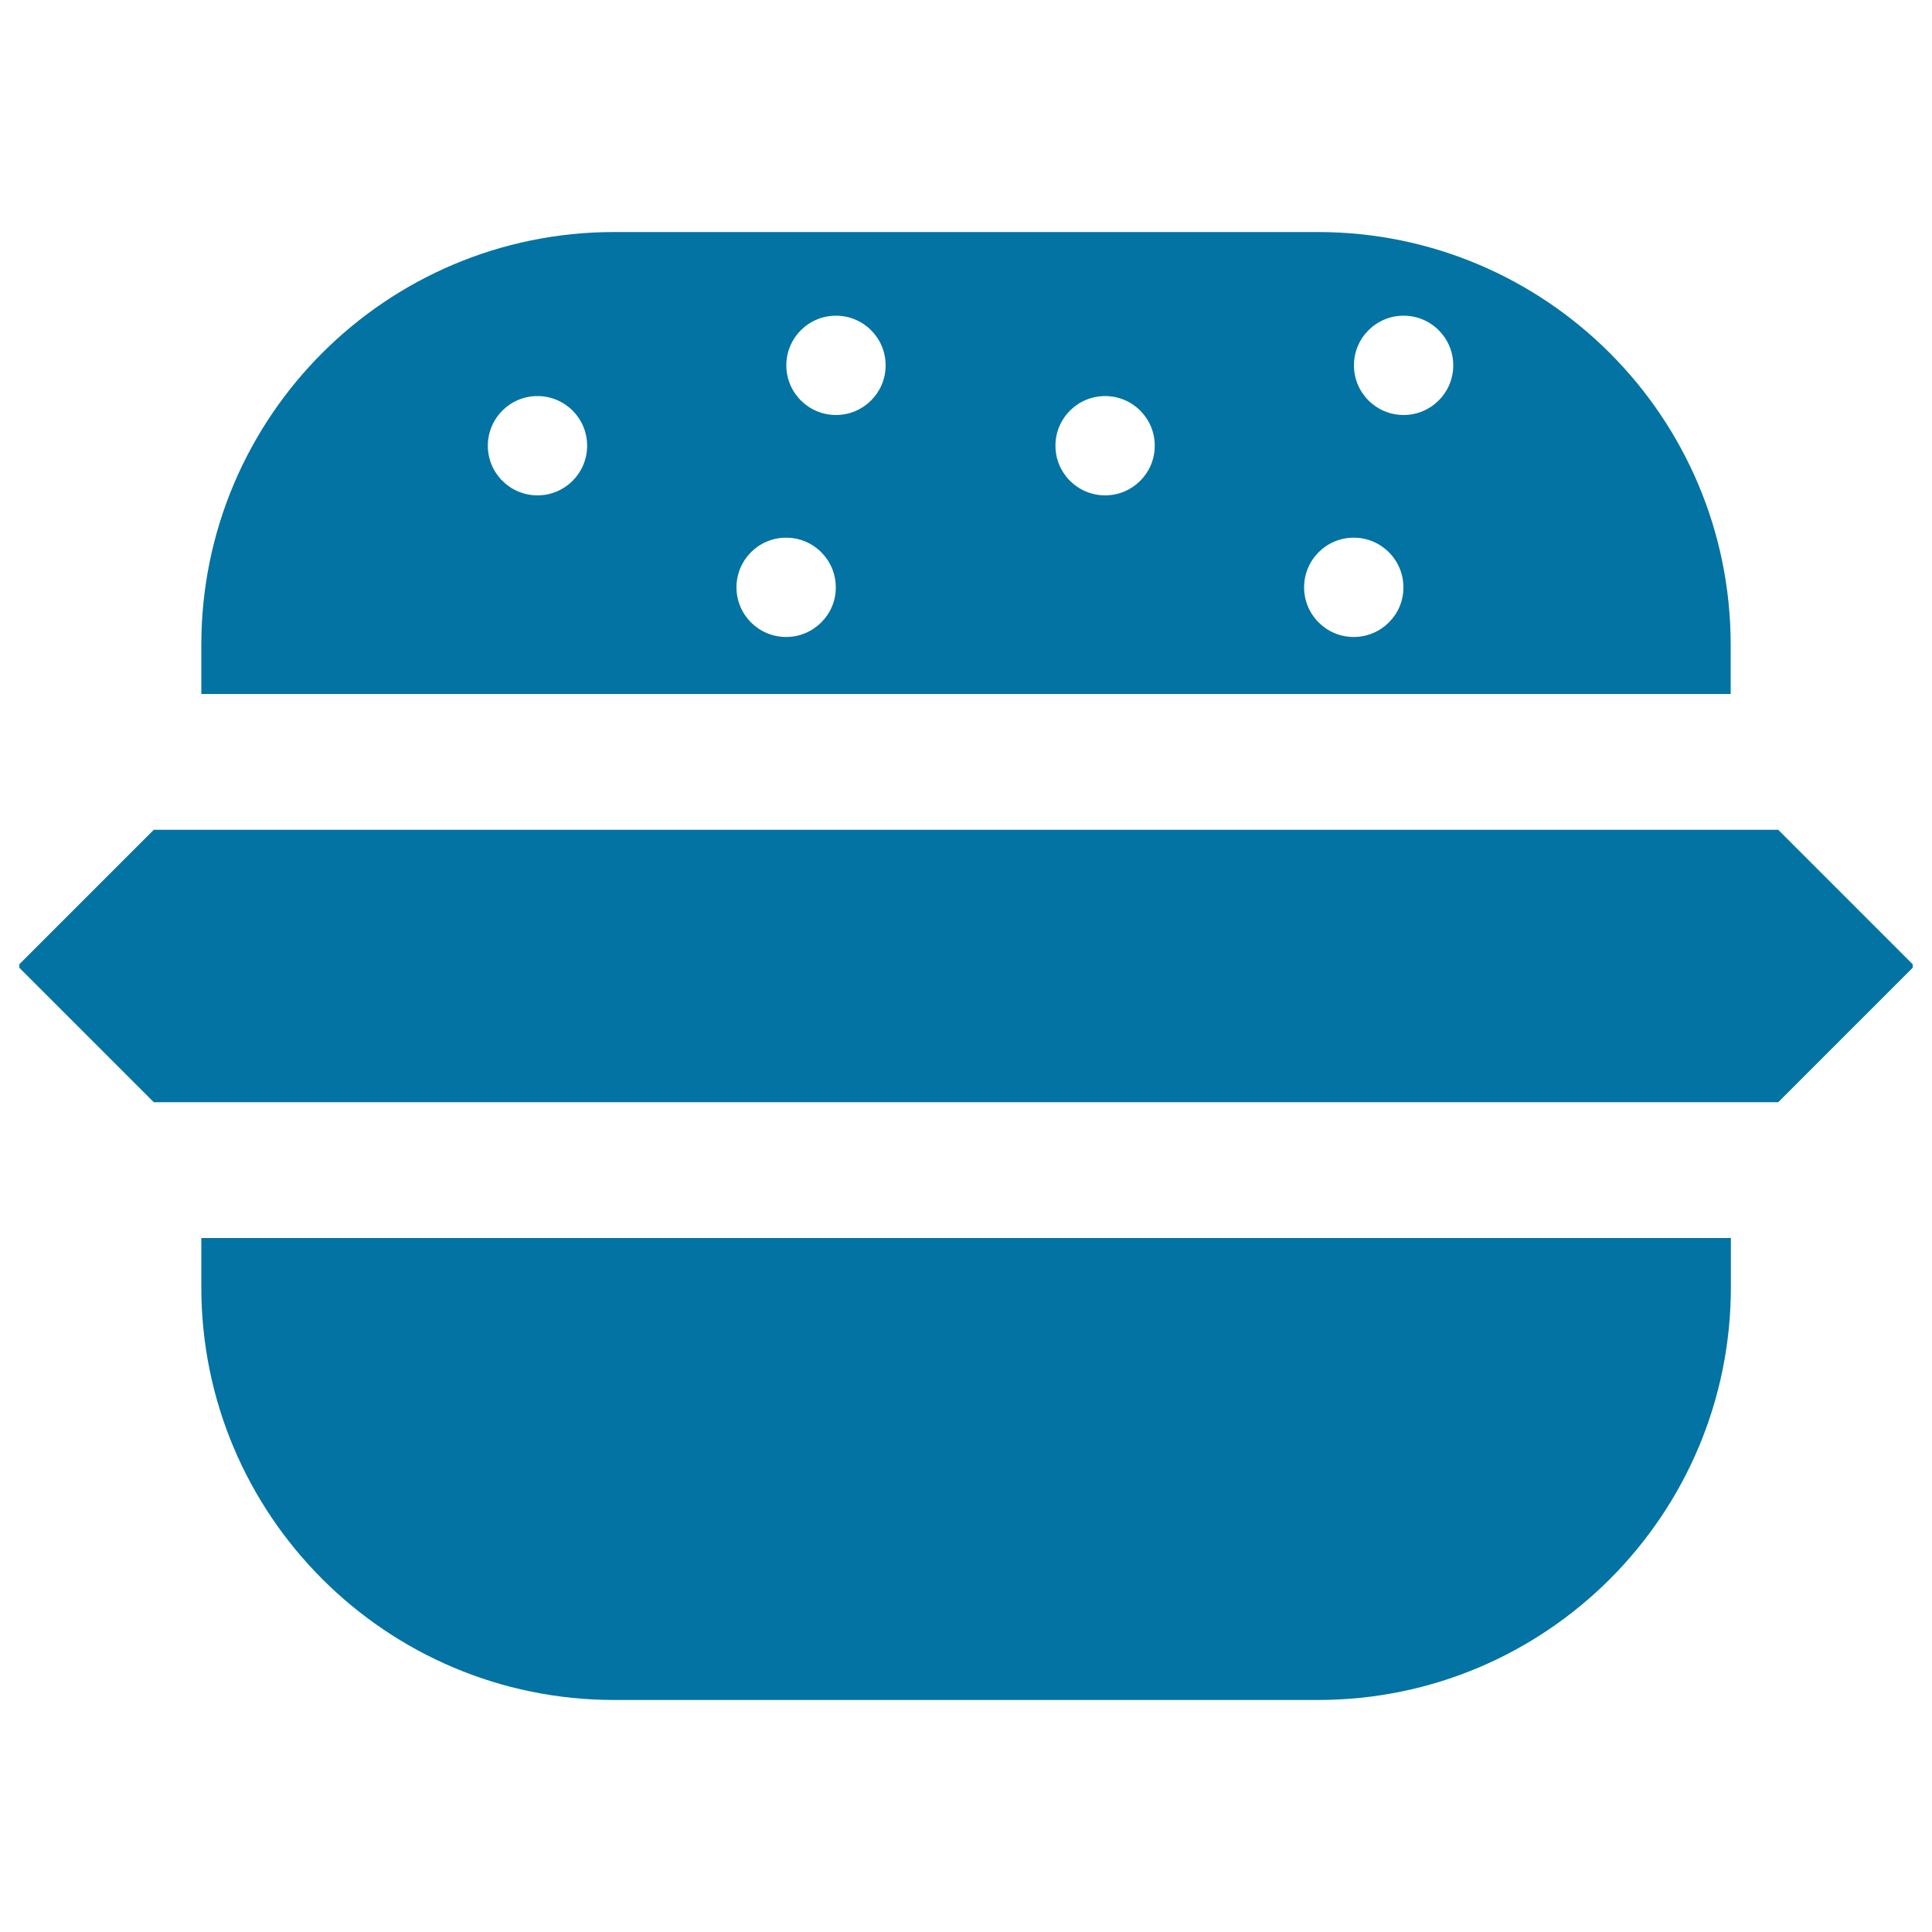
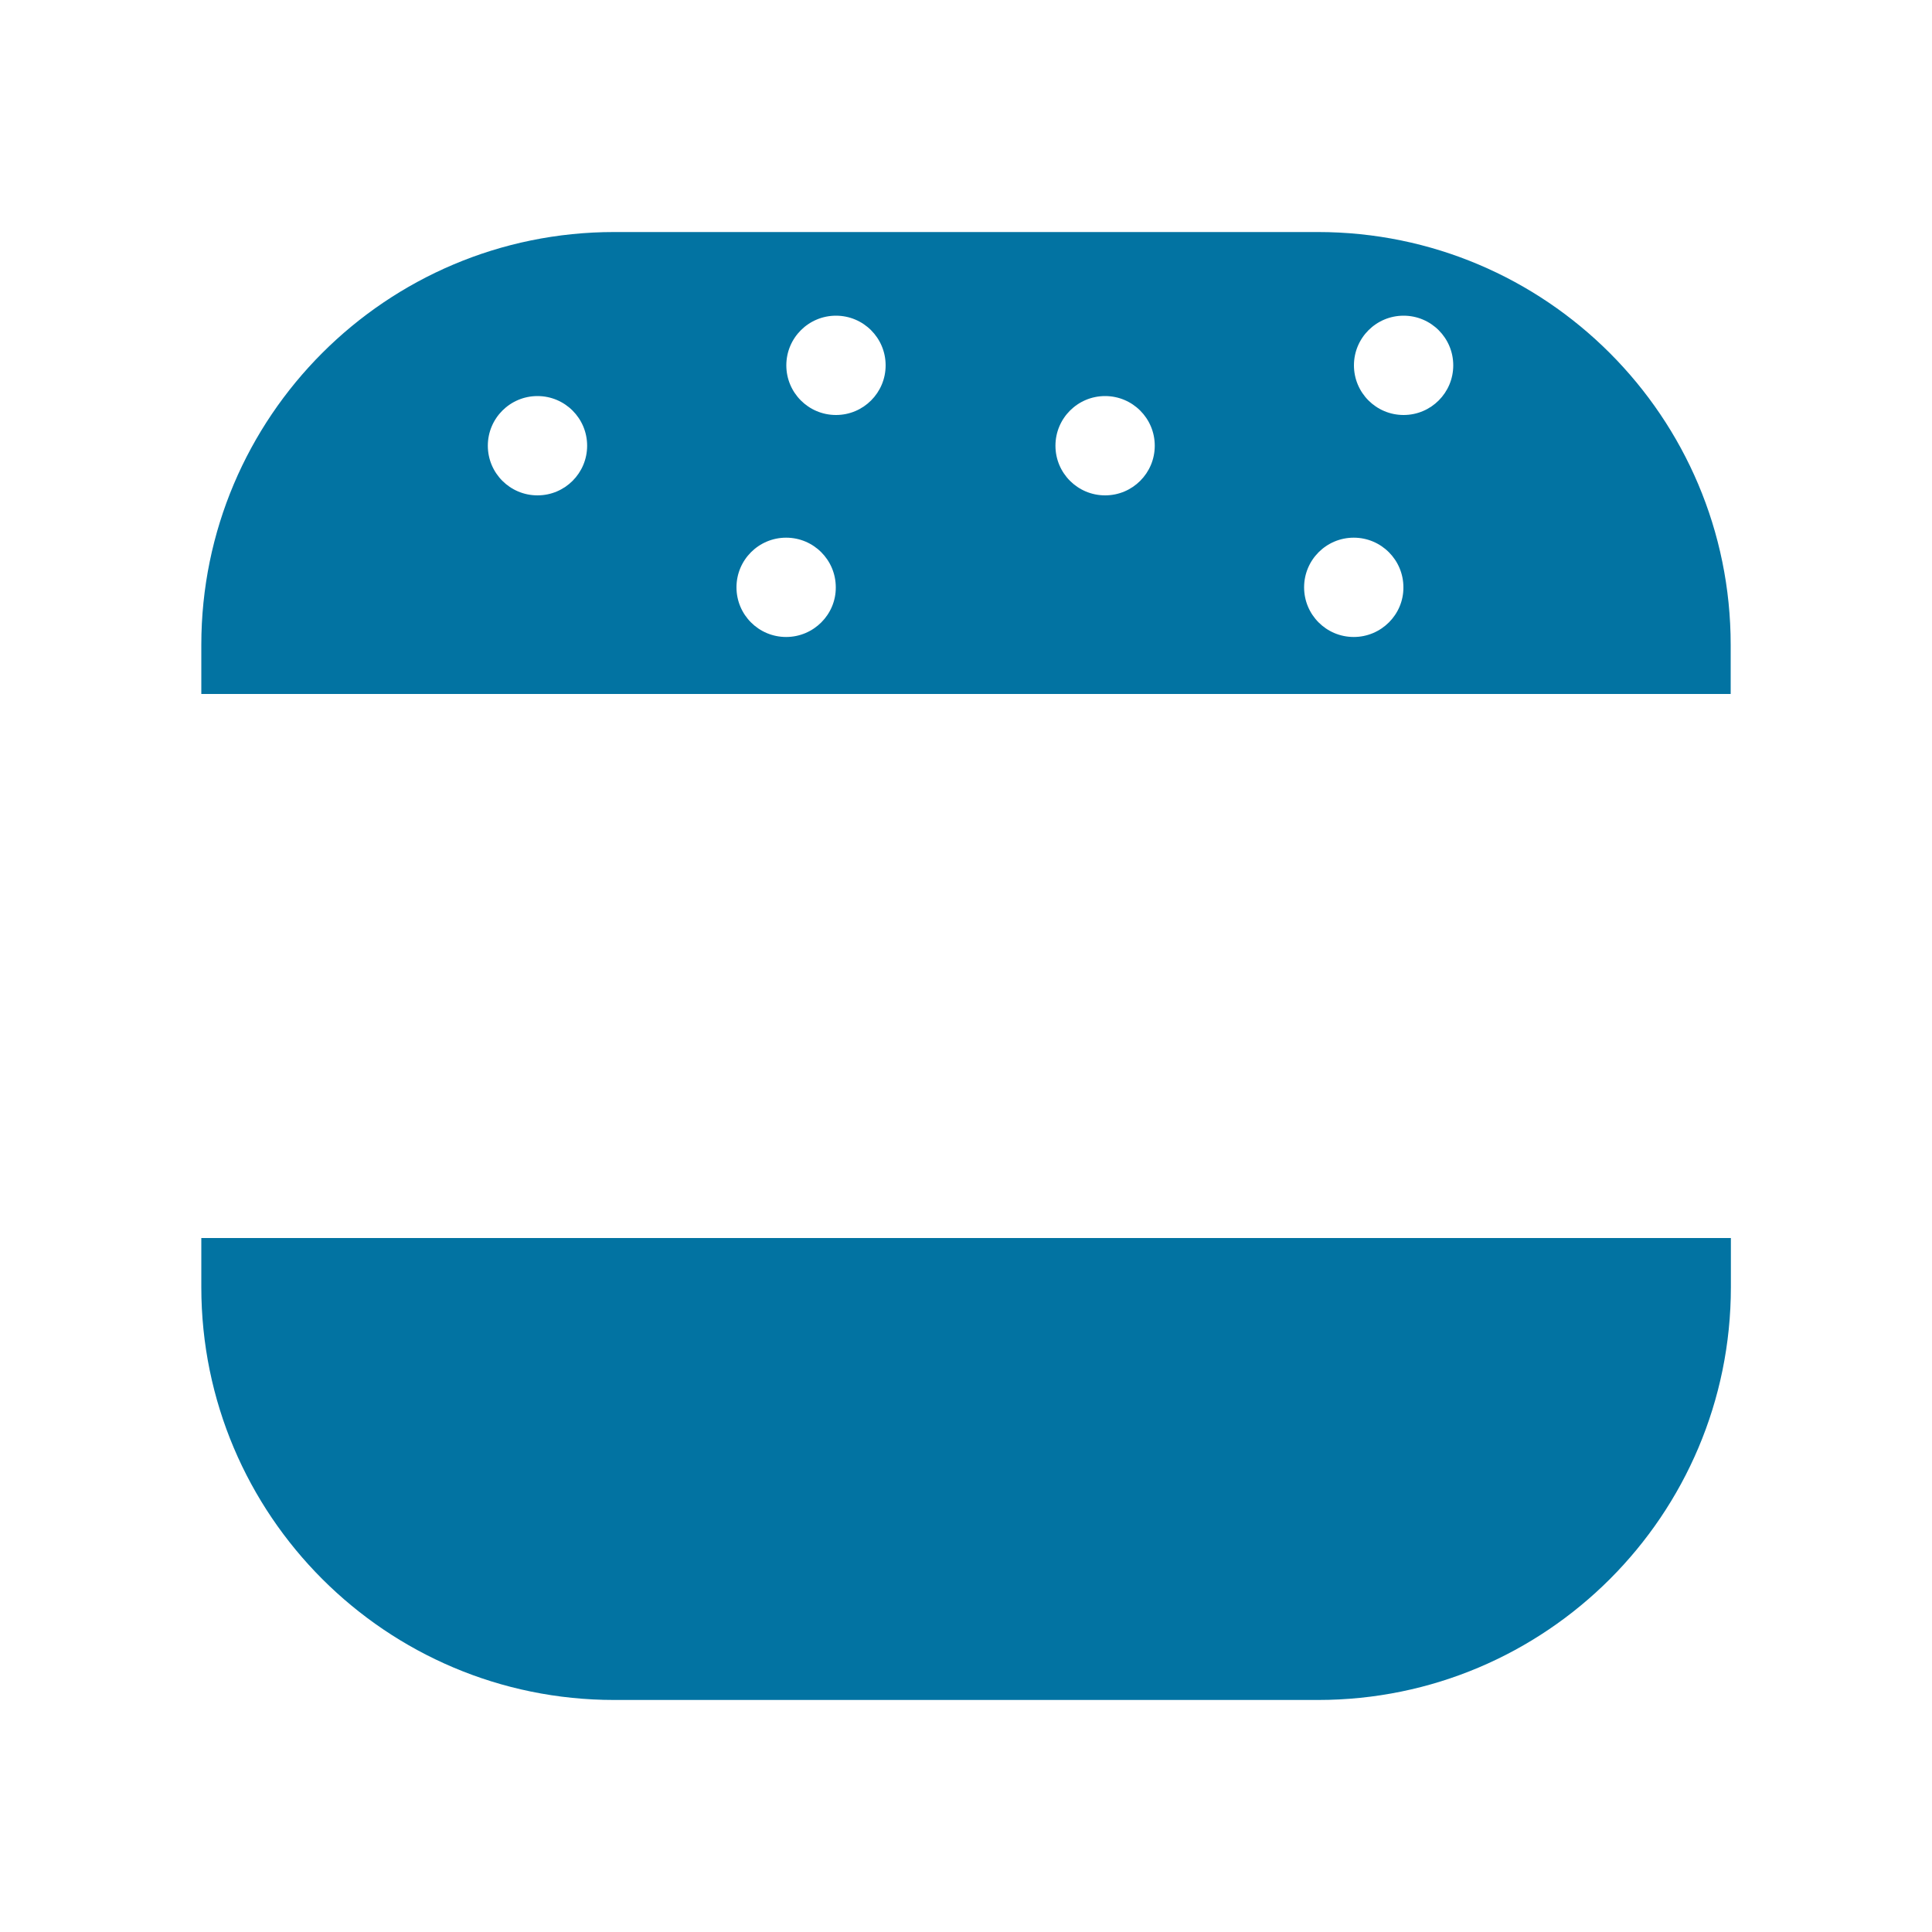
<svg xmlns="http://www.w3.org/2000/svg" viewBox="0 0 1000 1000" style="fill:#0273a2">
  <title>Burger With Sesame SVG icon</title>
  <g>
    <g>
-       <polygon points="920.4,429.5 79.6,429.5 10,499.1 10,500.9 79.6,570.5 920.4,570.5 990,500.9 990,499.1 " />
      <path d="M895.8,333.8c0-118-95.7-213.7-213.7-213.7H317.9c-118,0-213.7,95.7-213.7,213.7v25.4h791.6V333.8L895.8,333.8z M278.2,256.4c-14.2,0-25.7-11.5-25.7-25.7c0-14.2,11.5-25.7,25.7-25.7c14.2,0,25.7,11.5,25.7,25.7C303.9,244.9,292.4,256.4,278.2,256.4z M406.9,329.7c-14.2,0-25.7-11.5-25.7-25.7c0-14.2,11.5-25.7,25.7-25.7c14.2,0,25.7,11.5,25.7,25.7C432.7,318.1,421.1,329.7,406.9,329.7z M432.7,214.8c-14.2,0-25.7-11.5-25.7-25.7c0-14.2,11.5-25.7,25.7-25.7c14.2,0,25.7,11.5,25.7,25.7C458.4,203.3,446.9,214.8,432.7,214.8z M572,256.4c-14.2,0-25.7-11.5-25.7-25.7c0-14.2,11.5-25.7,25.7-25.7c14.2,0,25.7,11.5,25.7,25.7C597.7,244.9,586.2,256.4,572,256.4z M700.7,329.7c-14.2,0-25.7-11.5-25.7-25.7c0-14.2,11.5-25.7,25.7-25.7c14.2,0,25.7,11.5,25.7,25.7C726.5,318.1,714.9,329.7,700.7,329.7z M726.5,214.8c-14.2,0-25.7-11.5-25.7-25.7c0-14.2,11.5-25.7,25.7-25.7c14.2,0,25.7,11.5,25.7,25.7C752.2,203.3,740.7,214.8,726.5,214.8z" />
      <path d="M104.2,666.2c0,118,95.7,213.7,213.7,213.7h364.3c118,0,213.7-95.7,213.7-213.7v-25.4H104.2V666.2z" />
    </g>
  </g>
</svg>